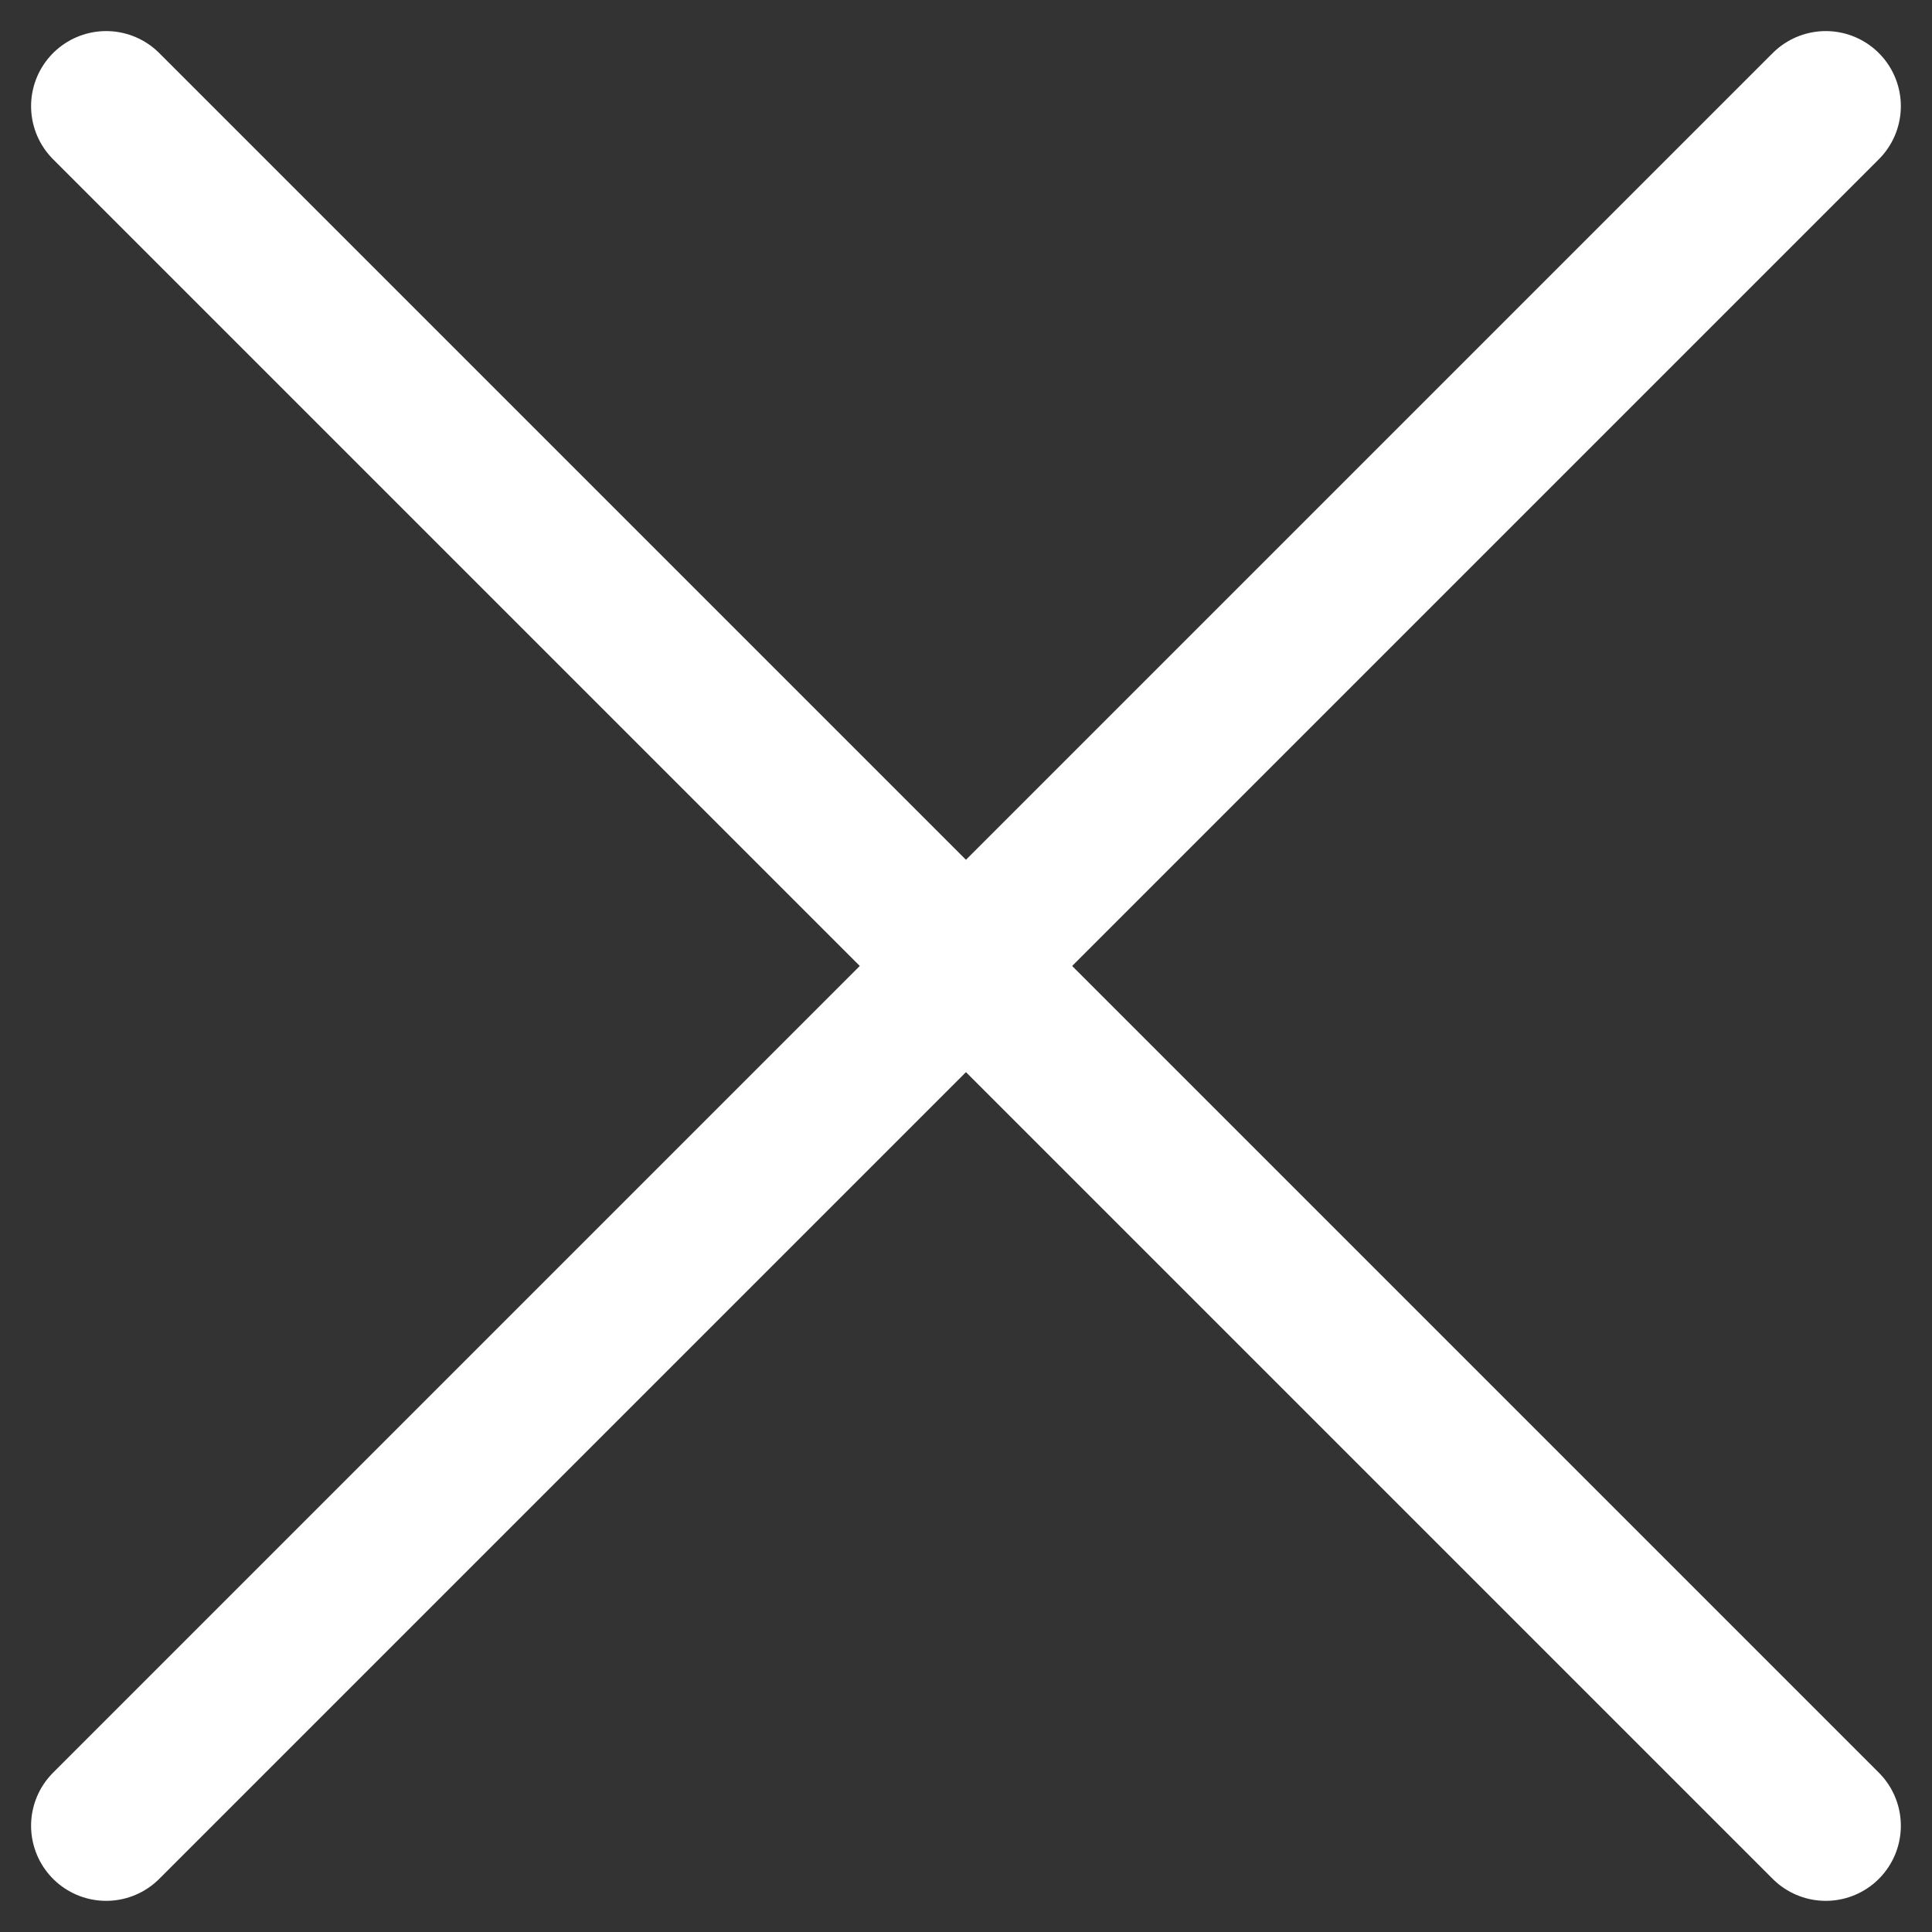
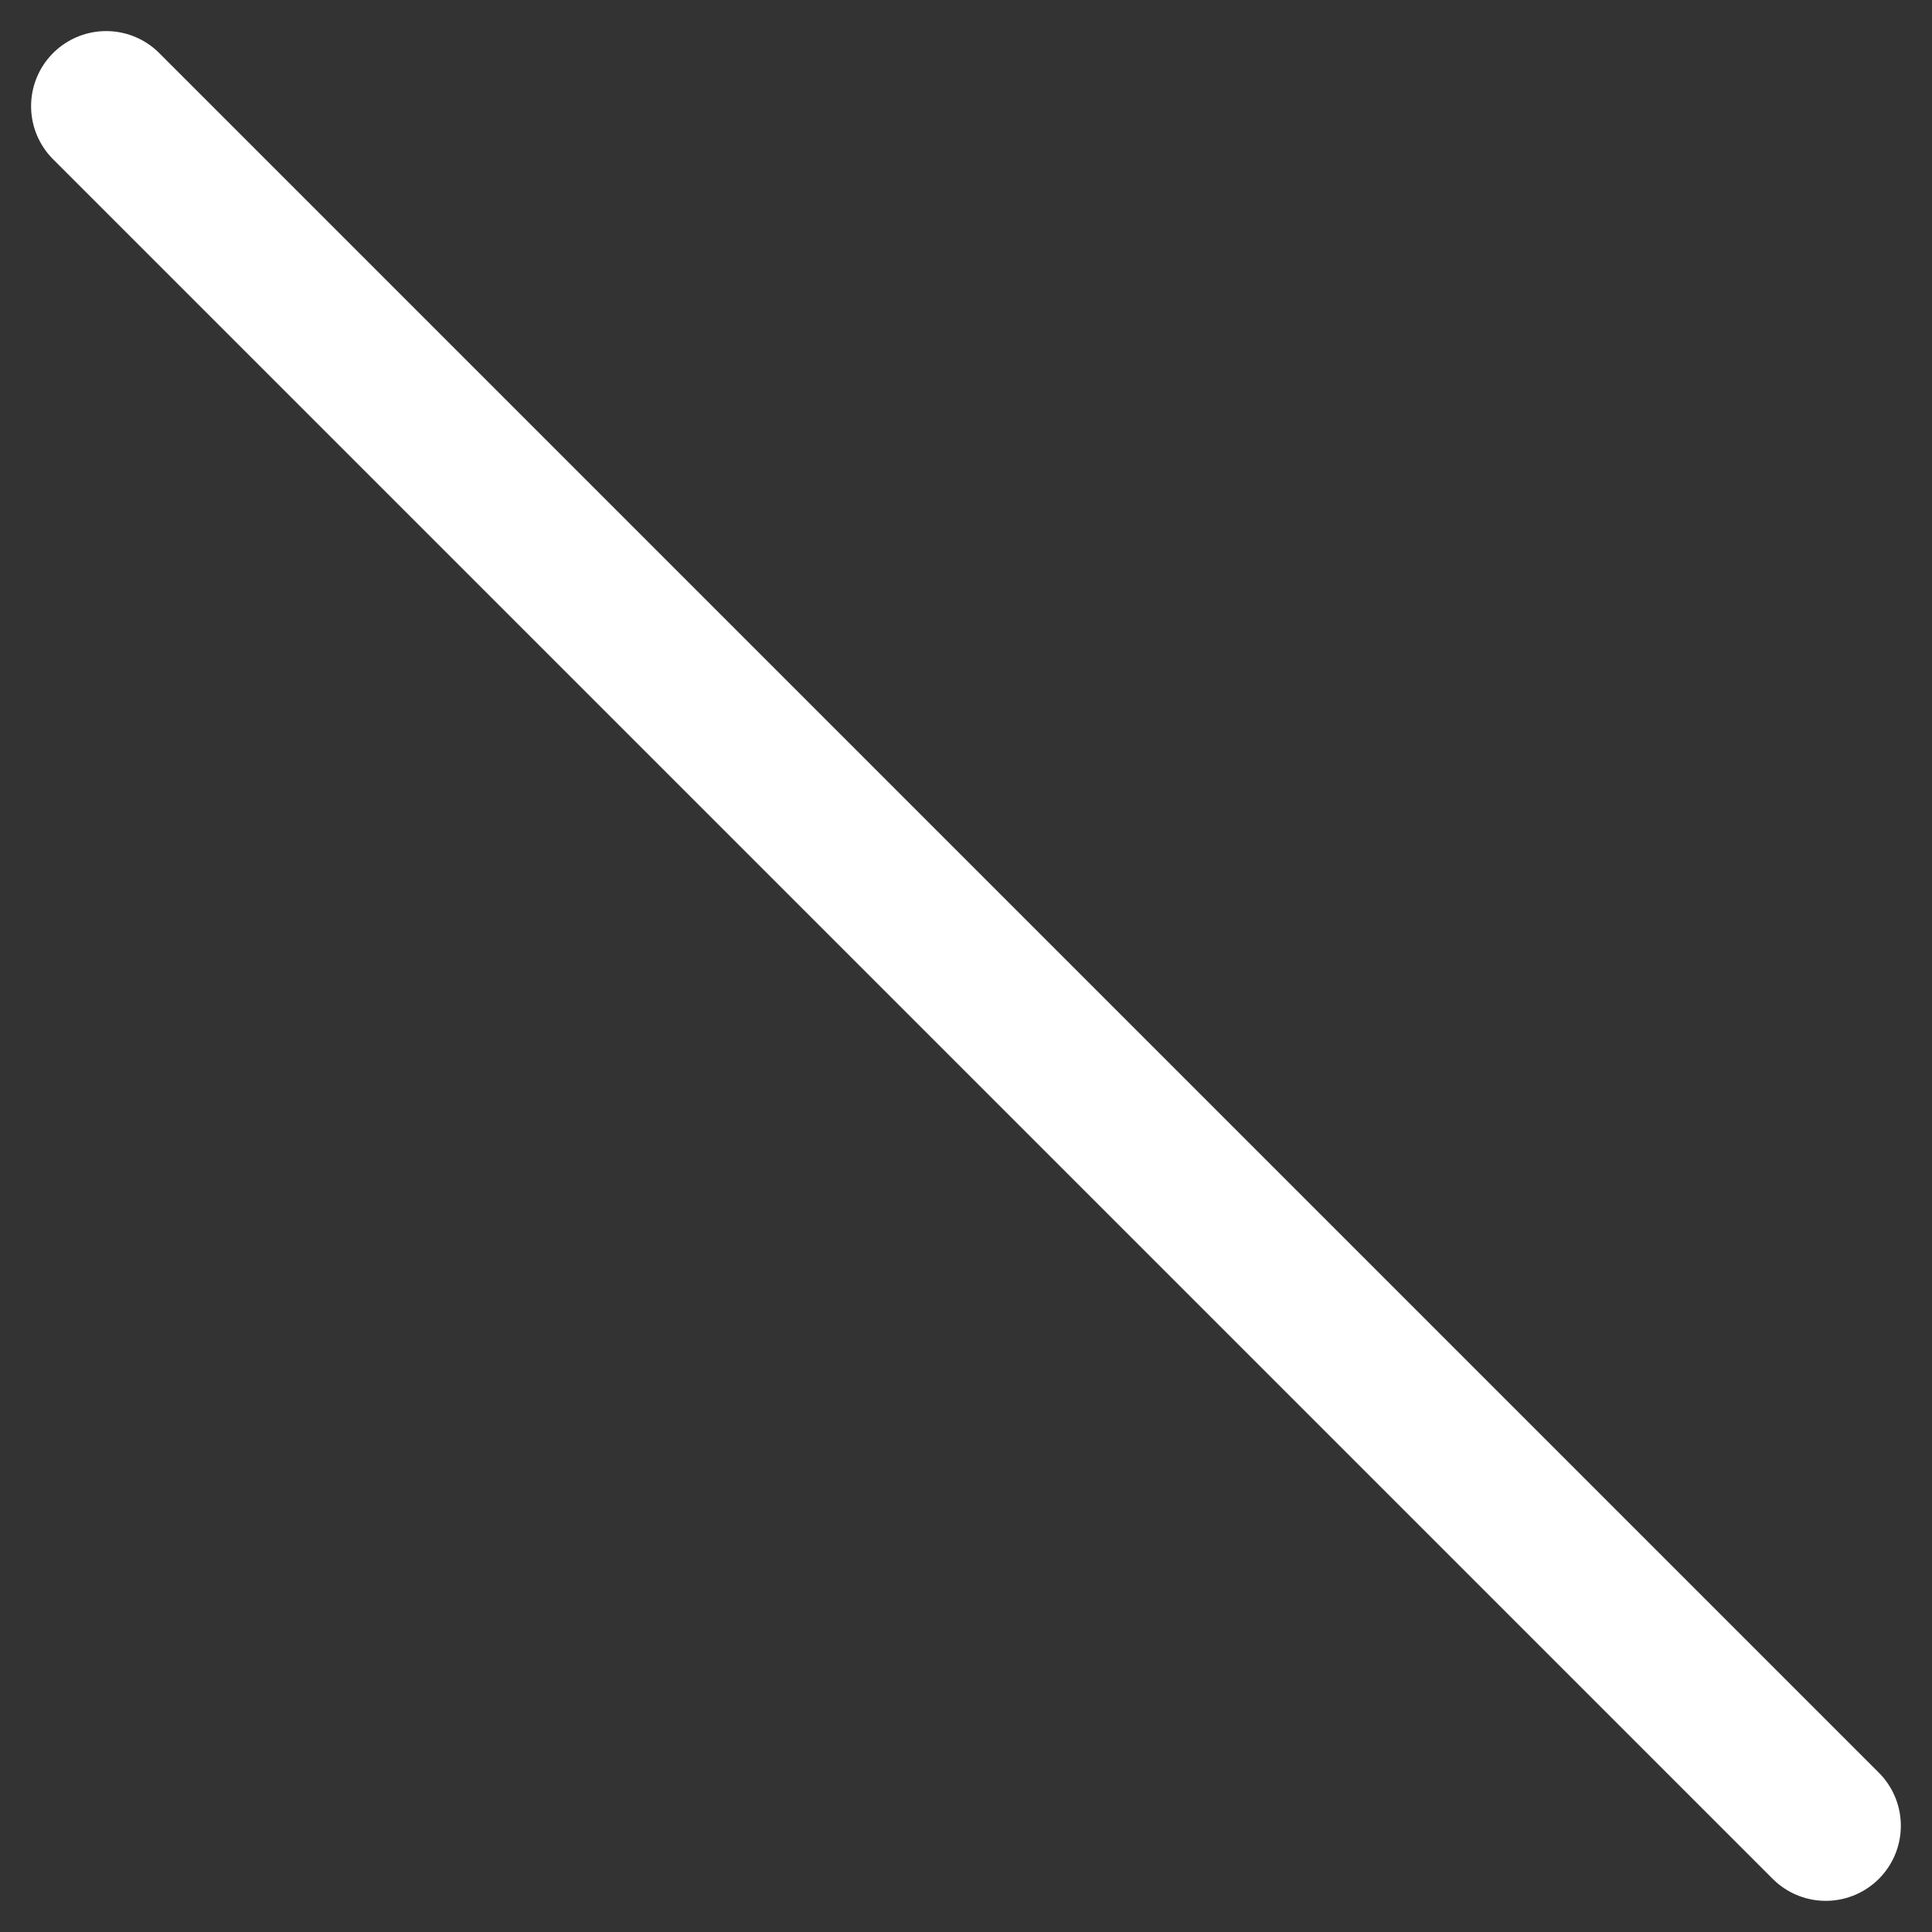
<svg xmlns="http://www.w3.org/2000/svg" width="25.733" height="25.733" viewBox="0 0 25.733 25.733">
  <rect x="0" y="0" width="25.733" height="25.733" fill="#333333" stroke="none" />
  <g id="ic" transform="translate(1.493 8.914)">
    <line id="Line_92" data-name="Line 92" x2="22.904" y2="22.904" transform="translate(-0.079 -7.5)" fill="none" stroke="#fff" stroke-linecap="round" stroke-width="2" />
-     <line id="Line_141" data-name="Line 141" x1="22.904" y2="22.904" transform="translate(-0.079 -7.5)" fill="none" stroke="#fff" stroke-linecap="round" stroke-width="2" />
  </g>
</svg>